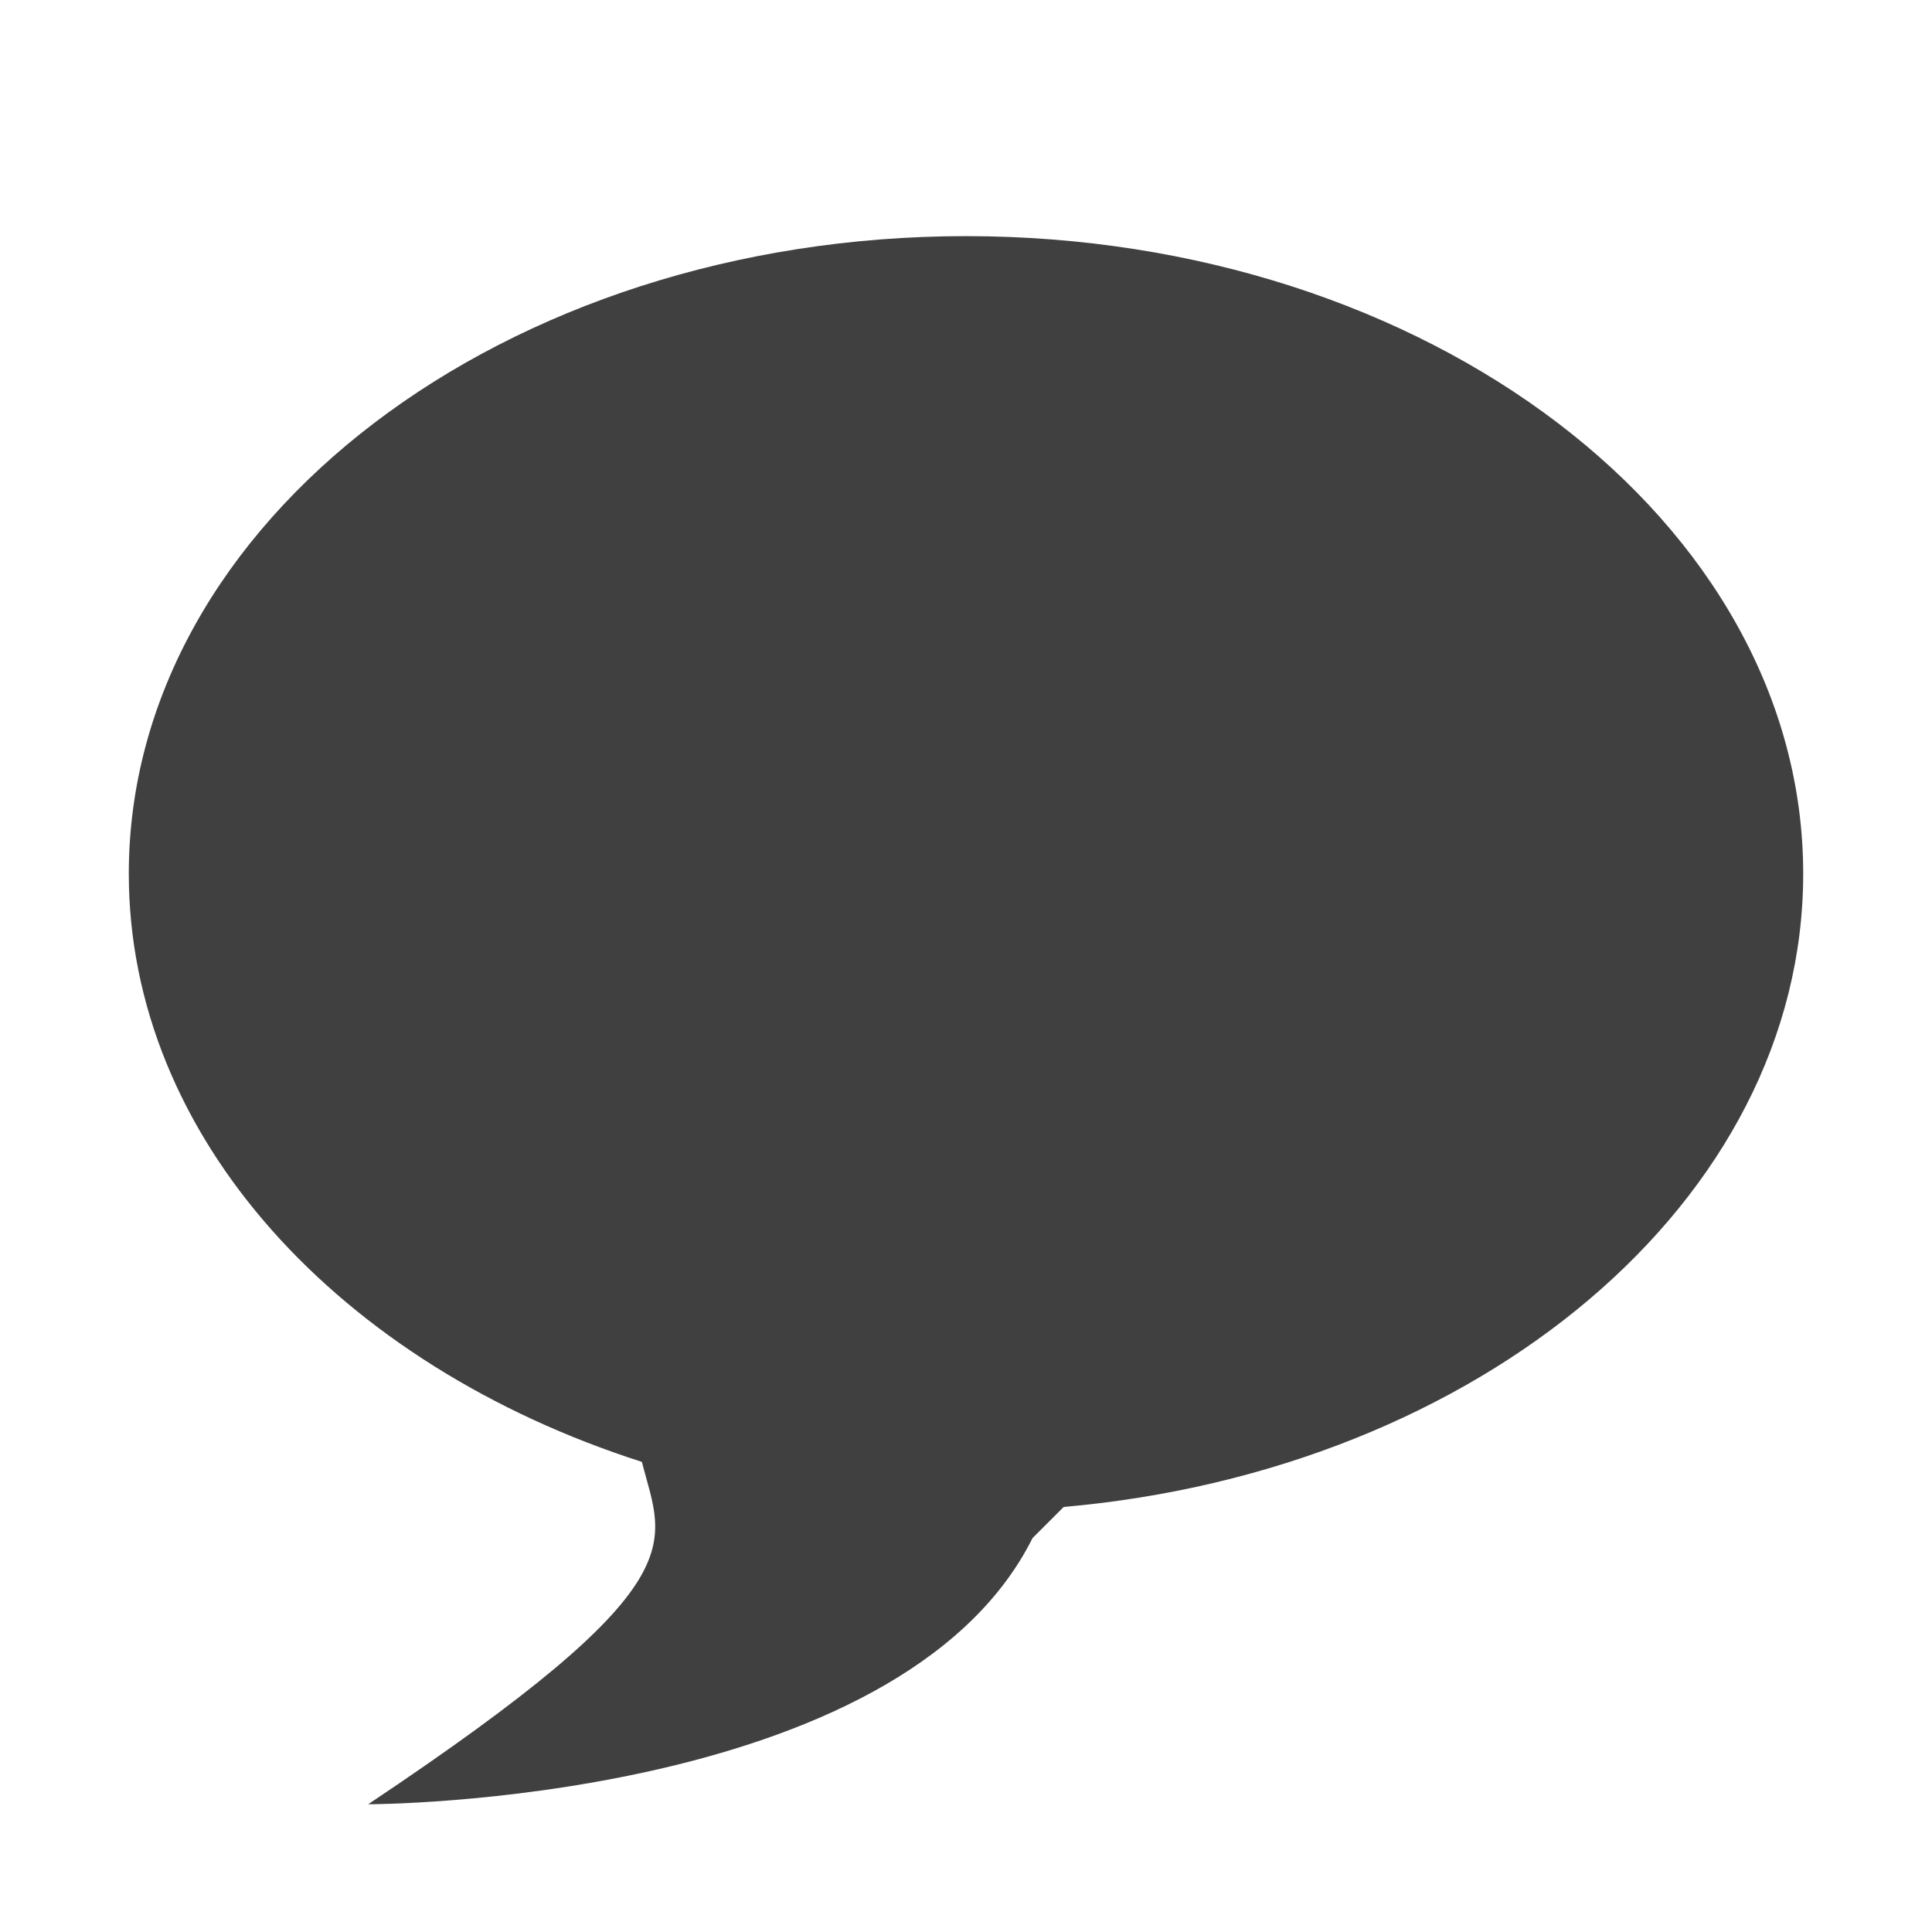
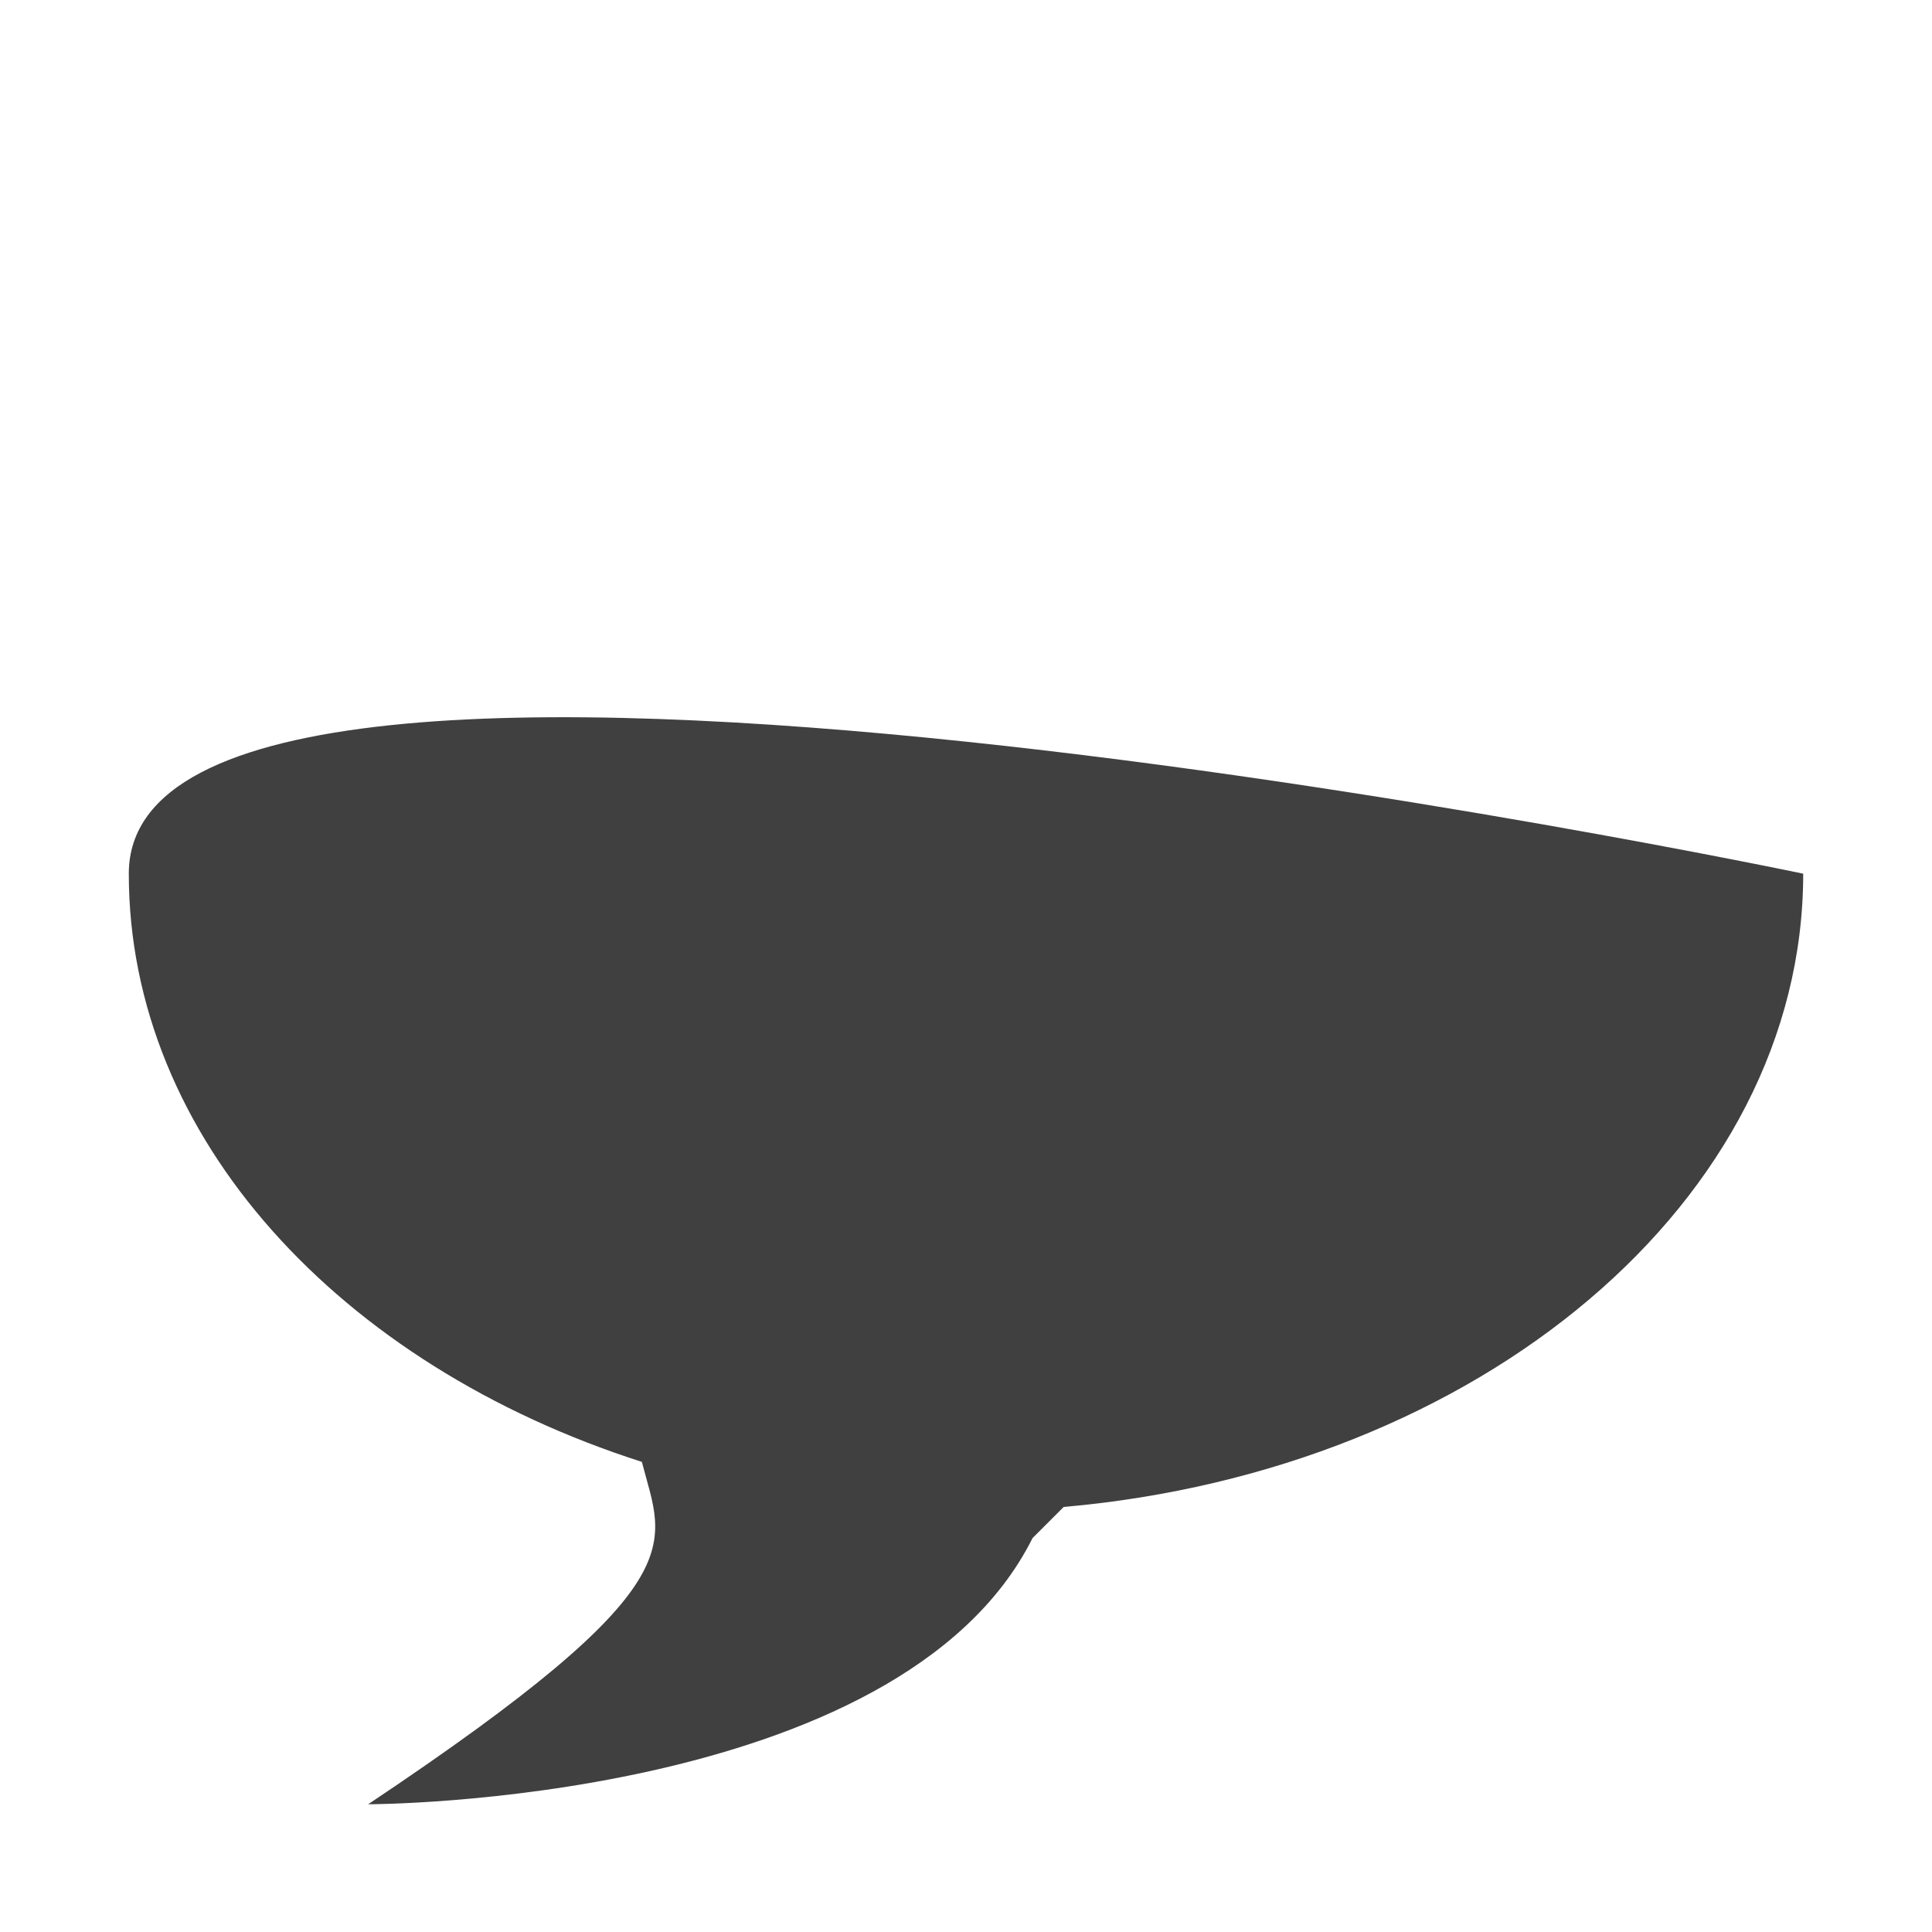
<svg xmlns="http://www.w3.org/2000/svg" id="Layer_1" viewBox="0 0 18 18">
  <defs>
    <style>.cls-1{fill:#404040;}</style>
  </defs>
-   <path class="cls-1" d="M16.8,8.14c0-3.28-3.5-5.94-7.8-5.94S1.2,4.86,1.2,8.14c0,2.46,1.97,4.58,4.78,5.48,.2,.78,.55,1.12-2.55,3.19,0,0,4.95,0,6.19-2.48l.29-.29c3.87-.34,6.89-2.85,6.89-5.9Z" />
+   <path class="cls-1" d="M16.8,8.14S1.2,4.86,1.2,8.14c0,2.46,1.97,4.58,4.78,5.48,.2,.78,.55,1.12-2.55,3.19,0,0,4.95,0,6.19-2.48l.29-.29c3.87-.34,6.89-2.85,6.89-5.9Z" />
</svg>